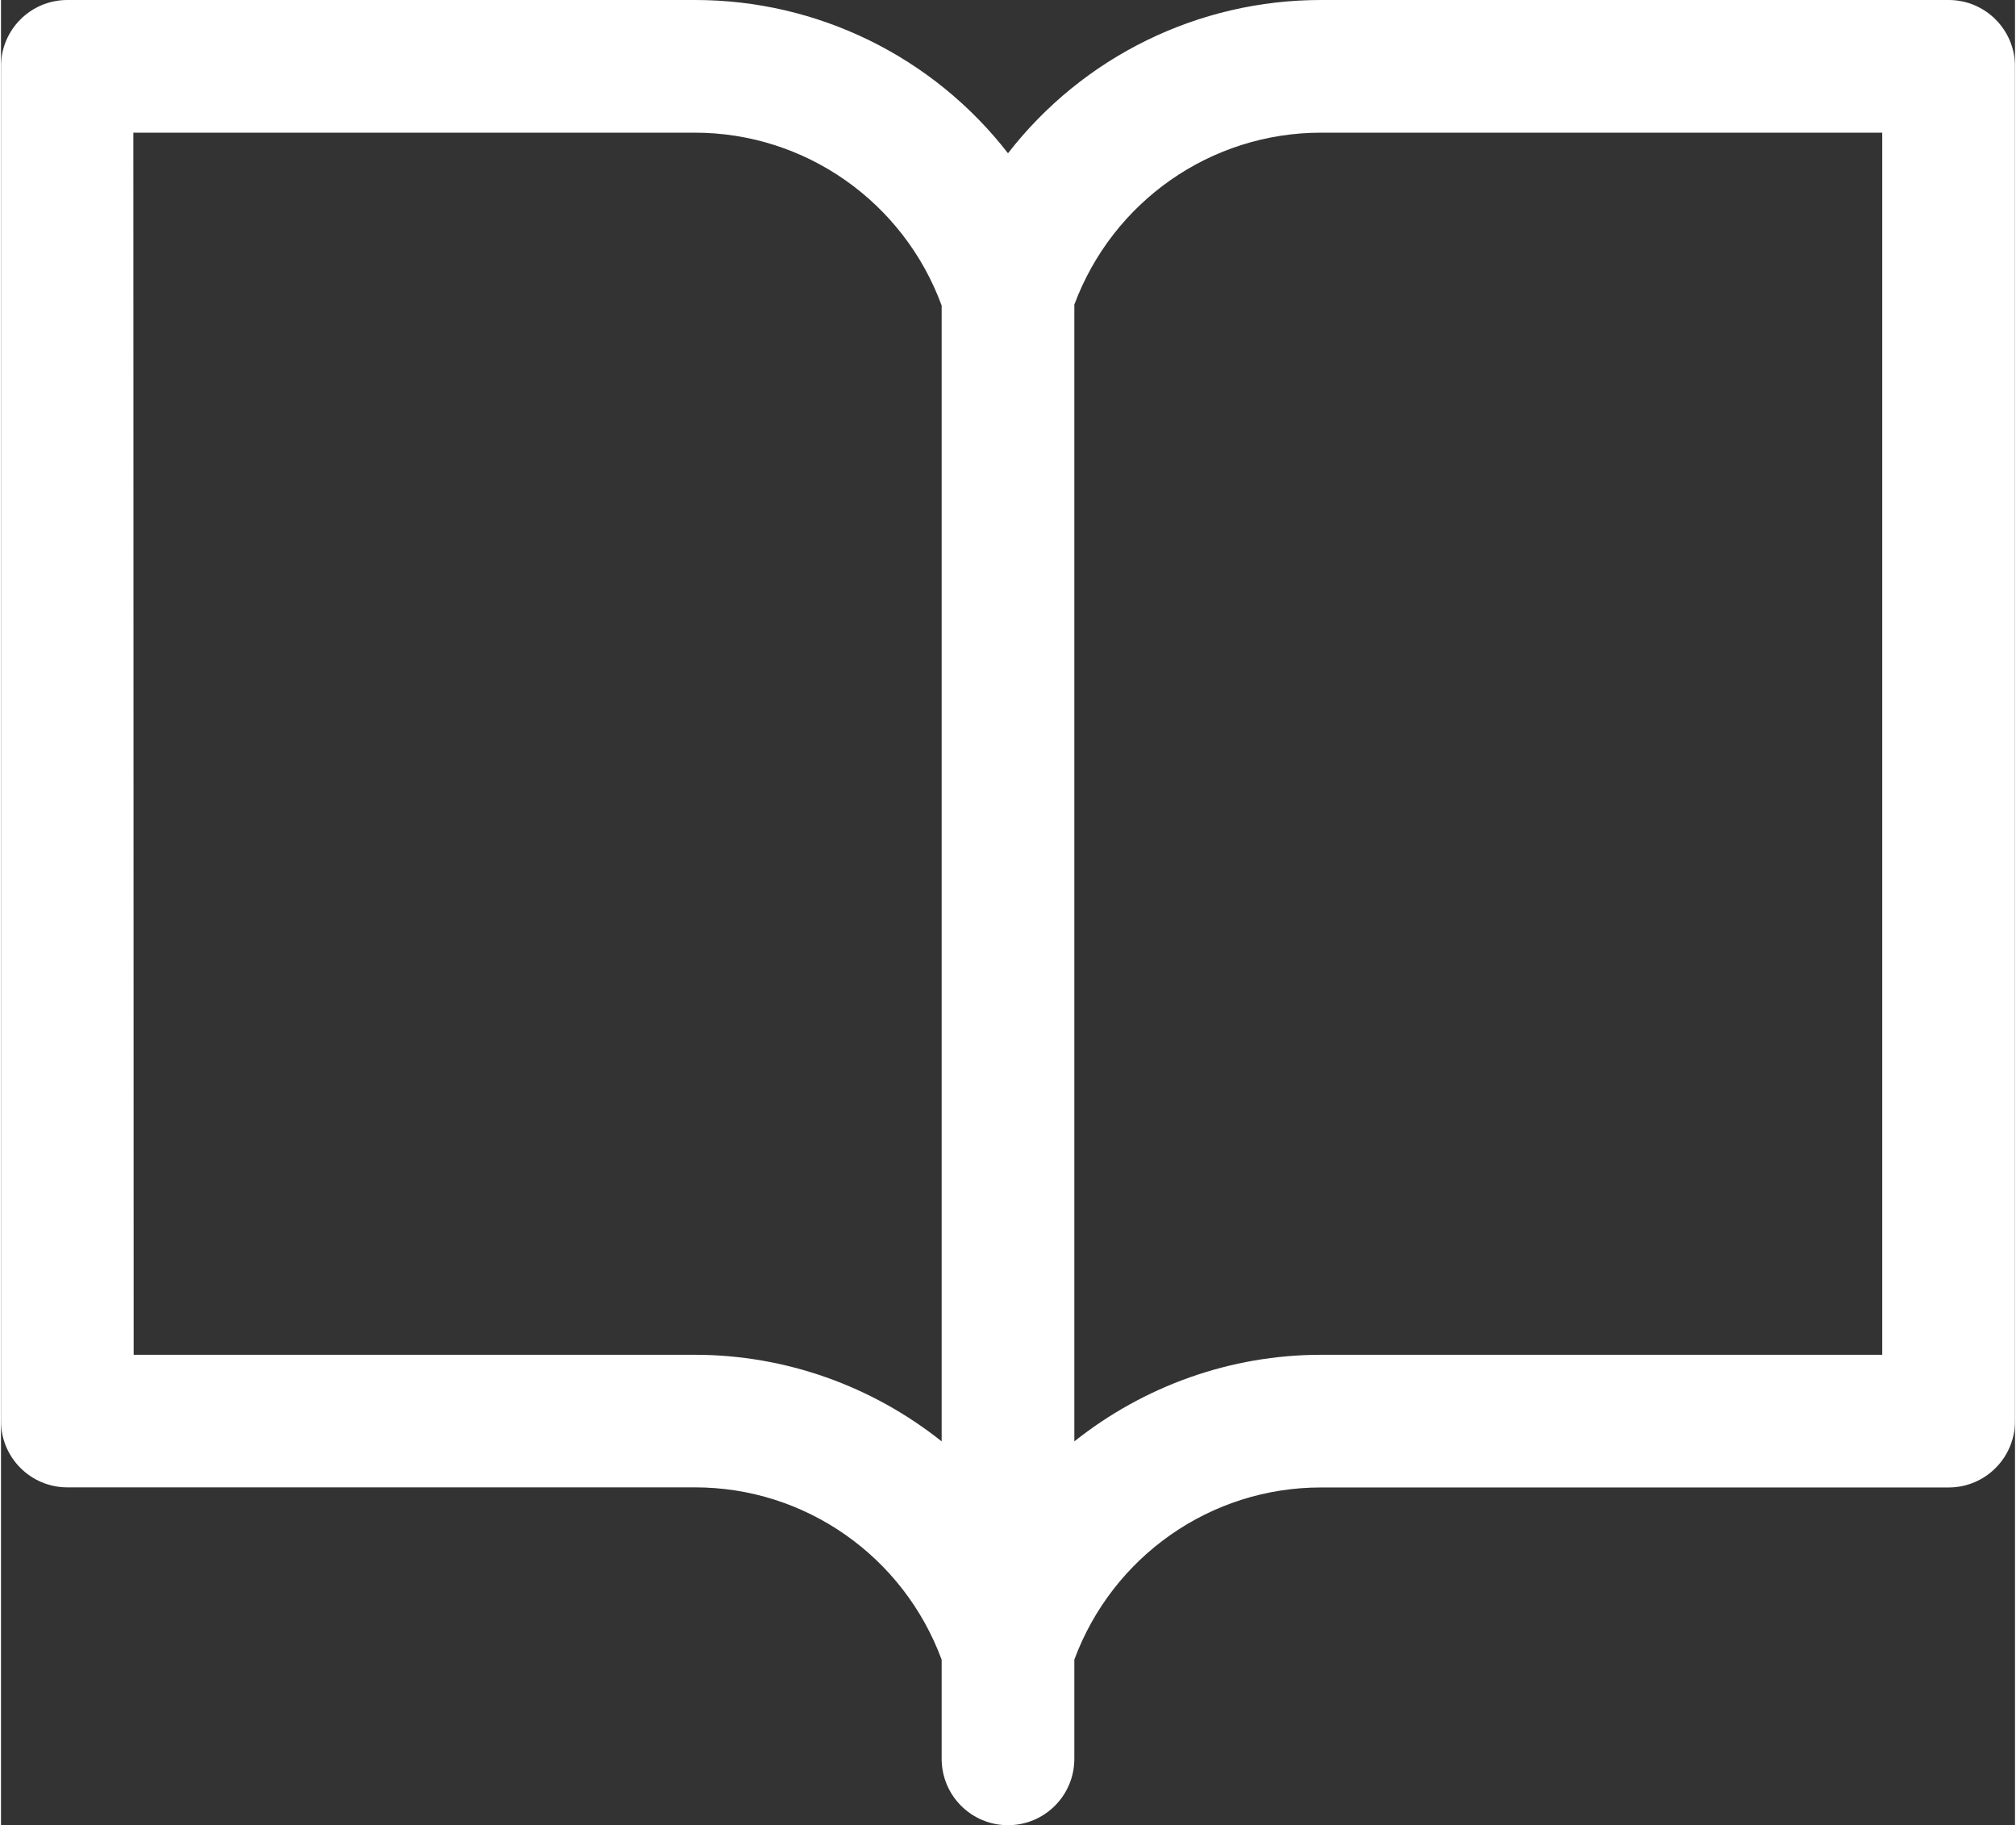
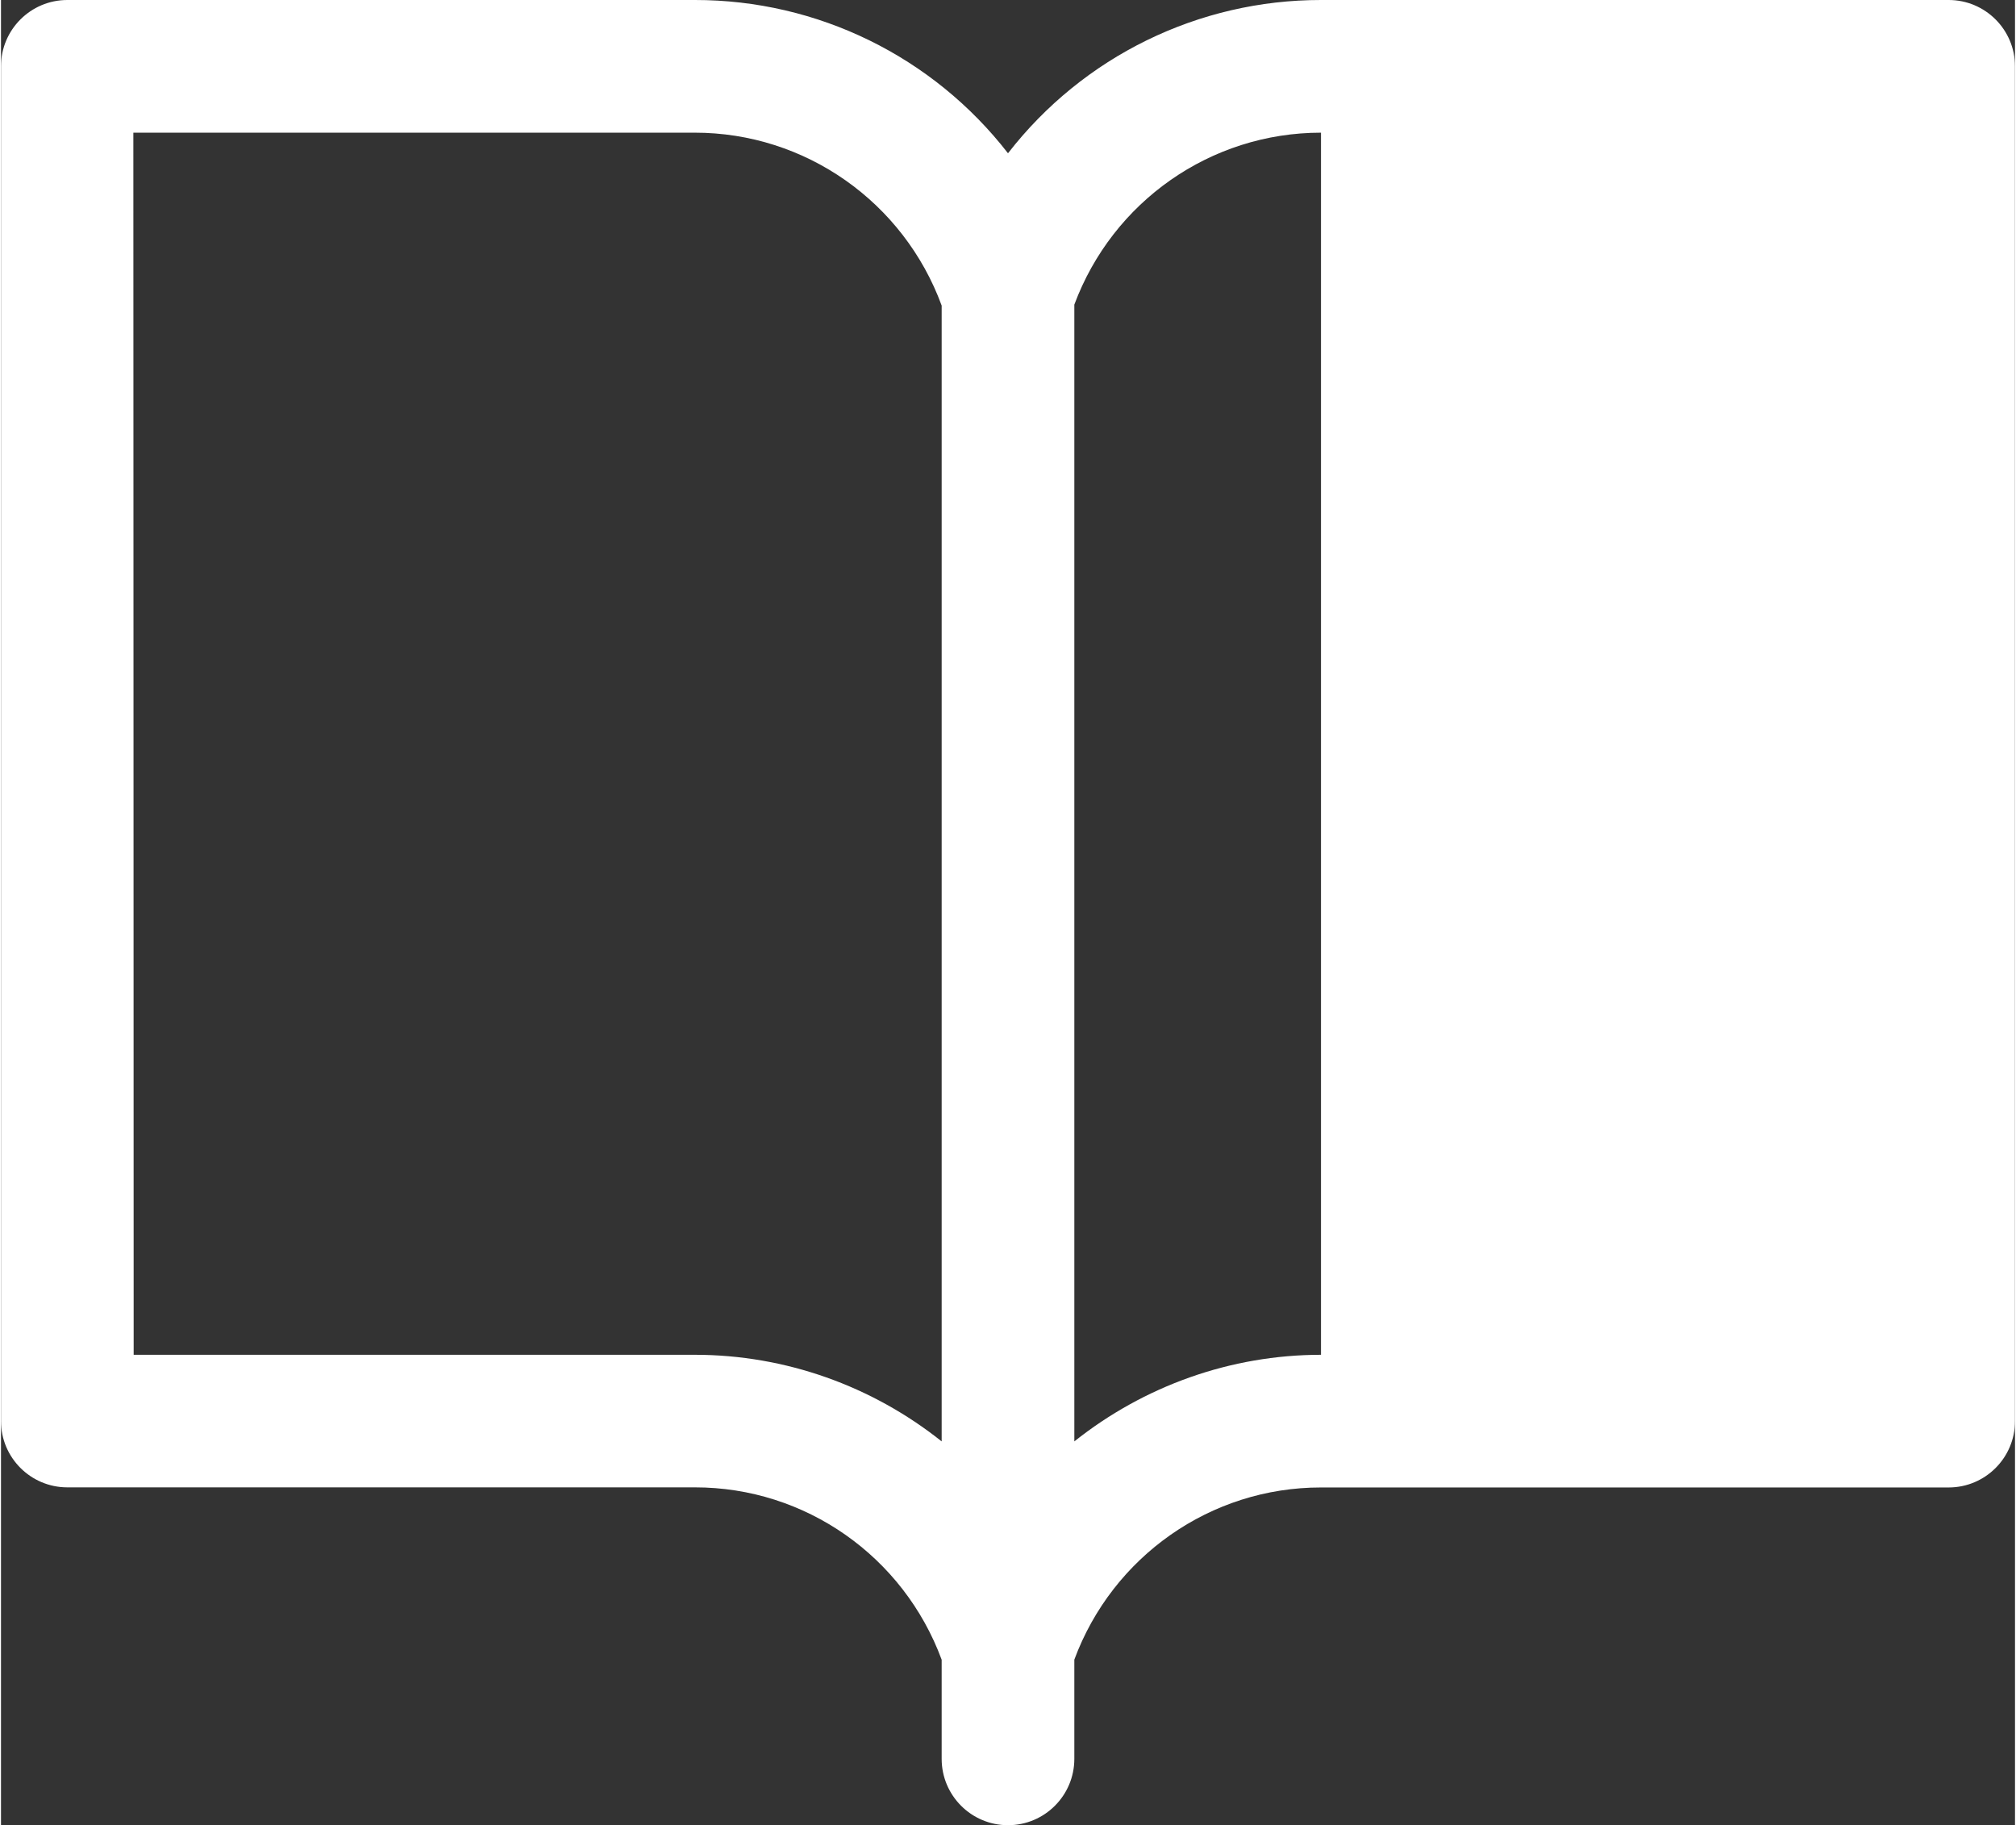
<svg xmlns="http://www.w3.org/2000/svg" id="Layer_1" width=".264in" height=".239in" viewBox="0 0 18.976 17.196">
  <rect x="0" y="0" width="18.976" height="17.196" fill="#333333" stroke="none" />
  <defs>
    <style>.cls-1{fill:#fff;}</style>
  </defs>
-   <path class="cls-1" d="m18.351 0h-5.913c-1.154-.001-2.243.532-2.95,1.444C8.781.532,7.692-.001,6.538 0H.625C.28 0,0,.28,0,.625v12.763c0,.345.28.625.625.625h5.912c1.043-.001,1.967.652,2.326,1.624v.934c0,.345.28.625.625.625.345,0,.625-.28.625-.625v-.935c.36-.971,1.283-1.623,2.325-1.622h5.913c.345,0,.625-.28.625-.625V.625C18.976.28,18.696 0,18.351 0ZM6.538,12.764H1.25l-.003-11.514h5.288c1.044-.001,1.97.654,2.328,1.629v10.701c-.654-.521-1.471-.816-2.325-.816Zm11.187,0h-5.287c-.854-0-1.67.295-2.325.816V2.87c.361-.97,1.283-1.62,2.324-1.62h5.288v11.514Z" />
+   <path class="cls-1" d="m18.351 0h-5.913c-1.154-.001-2.243.532-2.95,1.444C8.781.532,7.692-.001,6.538 0H.625C.28 0,0,.28,0,.625v12.763c0,.345.28.625.625.625h5.912c1.043-.001,1.967.652,2.326,1.624v.934c0,.345.28.625.625.625.345,0,.625-.28.625-.625v-.935c.36-.971,1.283-1.623,2.325-1.622h5.913c.345,0,.625-.28.625-.625V.625C18.976.28,18.696 0,18.351 0ZM6.538,12.764H1.25l-.003-11.514h5.288c1.044-.001,1.97.654,2.328,1.629v10.701c-.654-.521-1.471-.816-2.325-.816Zm11.187,0h-5.287c-.854-0-1.67.295-2.325.816V2.87c.361-.97,1.283-1.62,2.324-1.62v11.514Z" />
</svg>